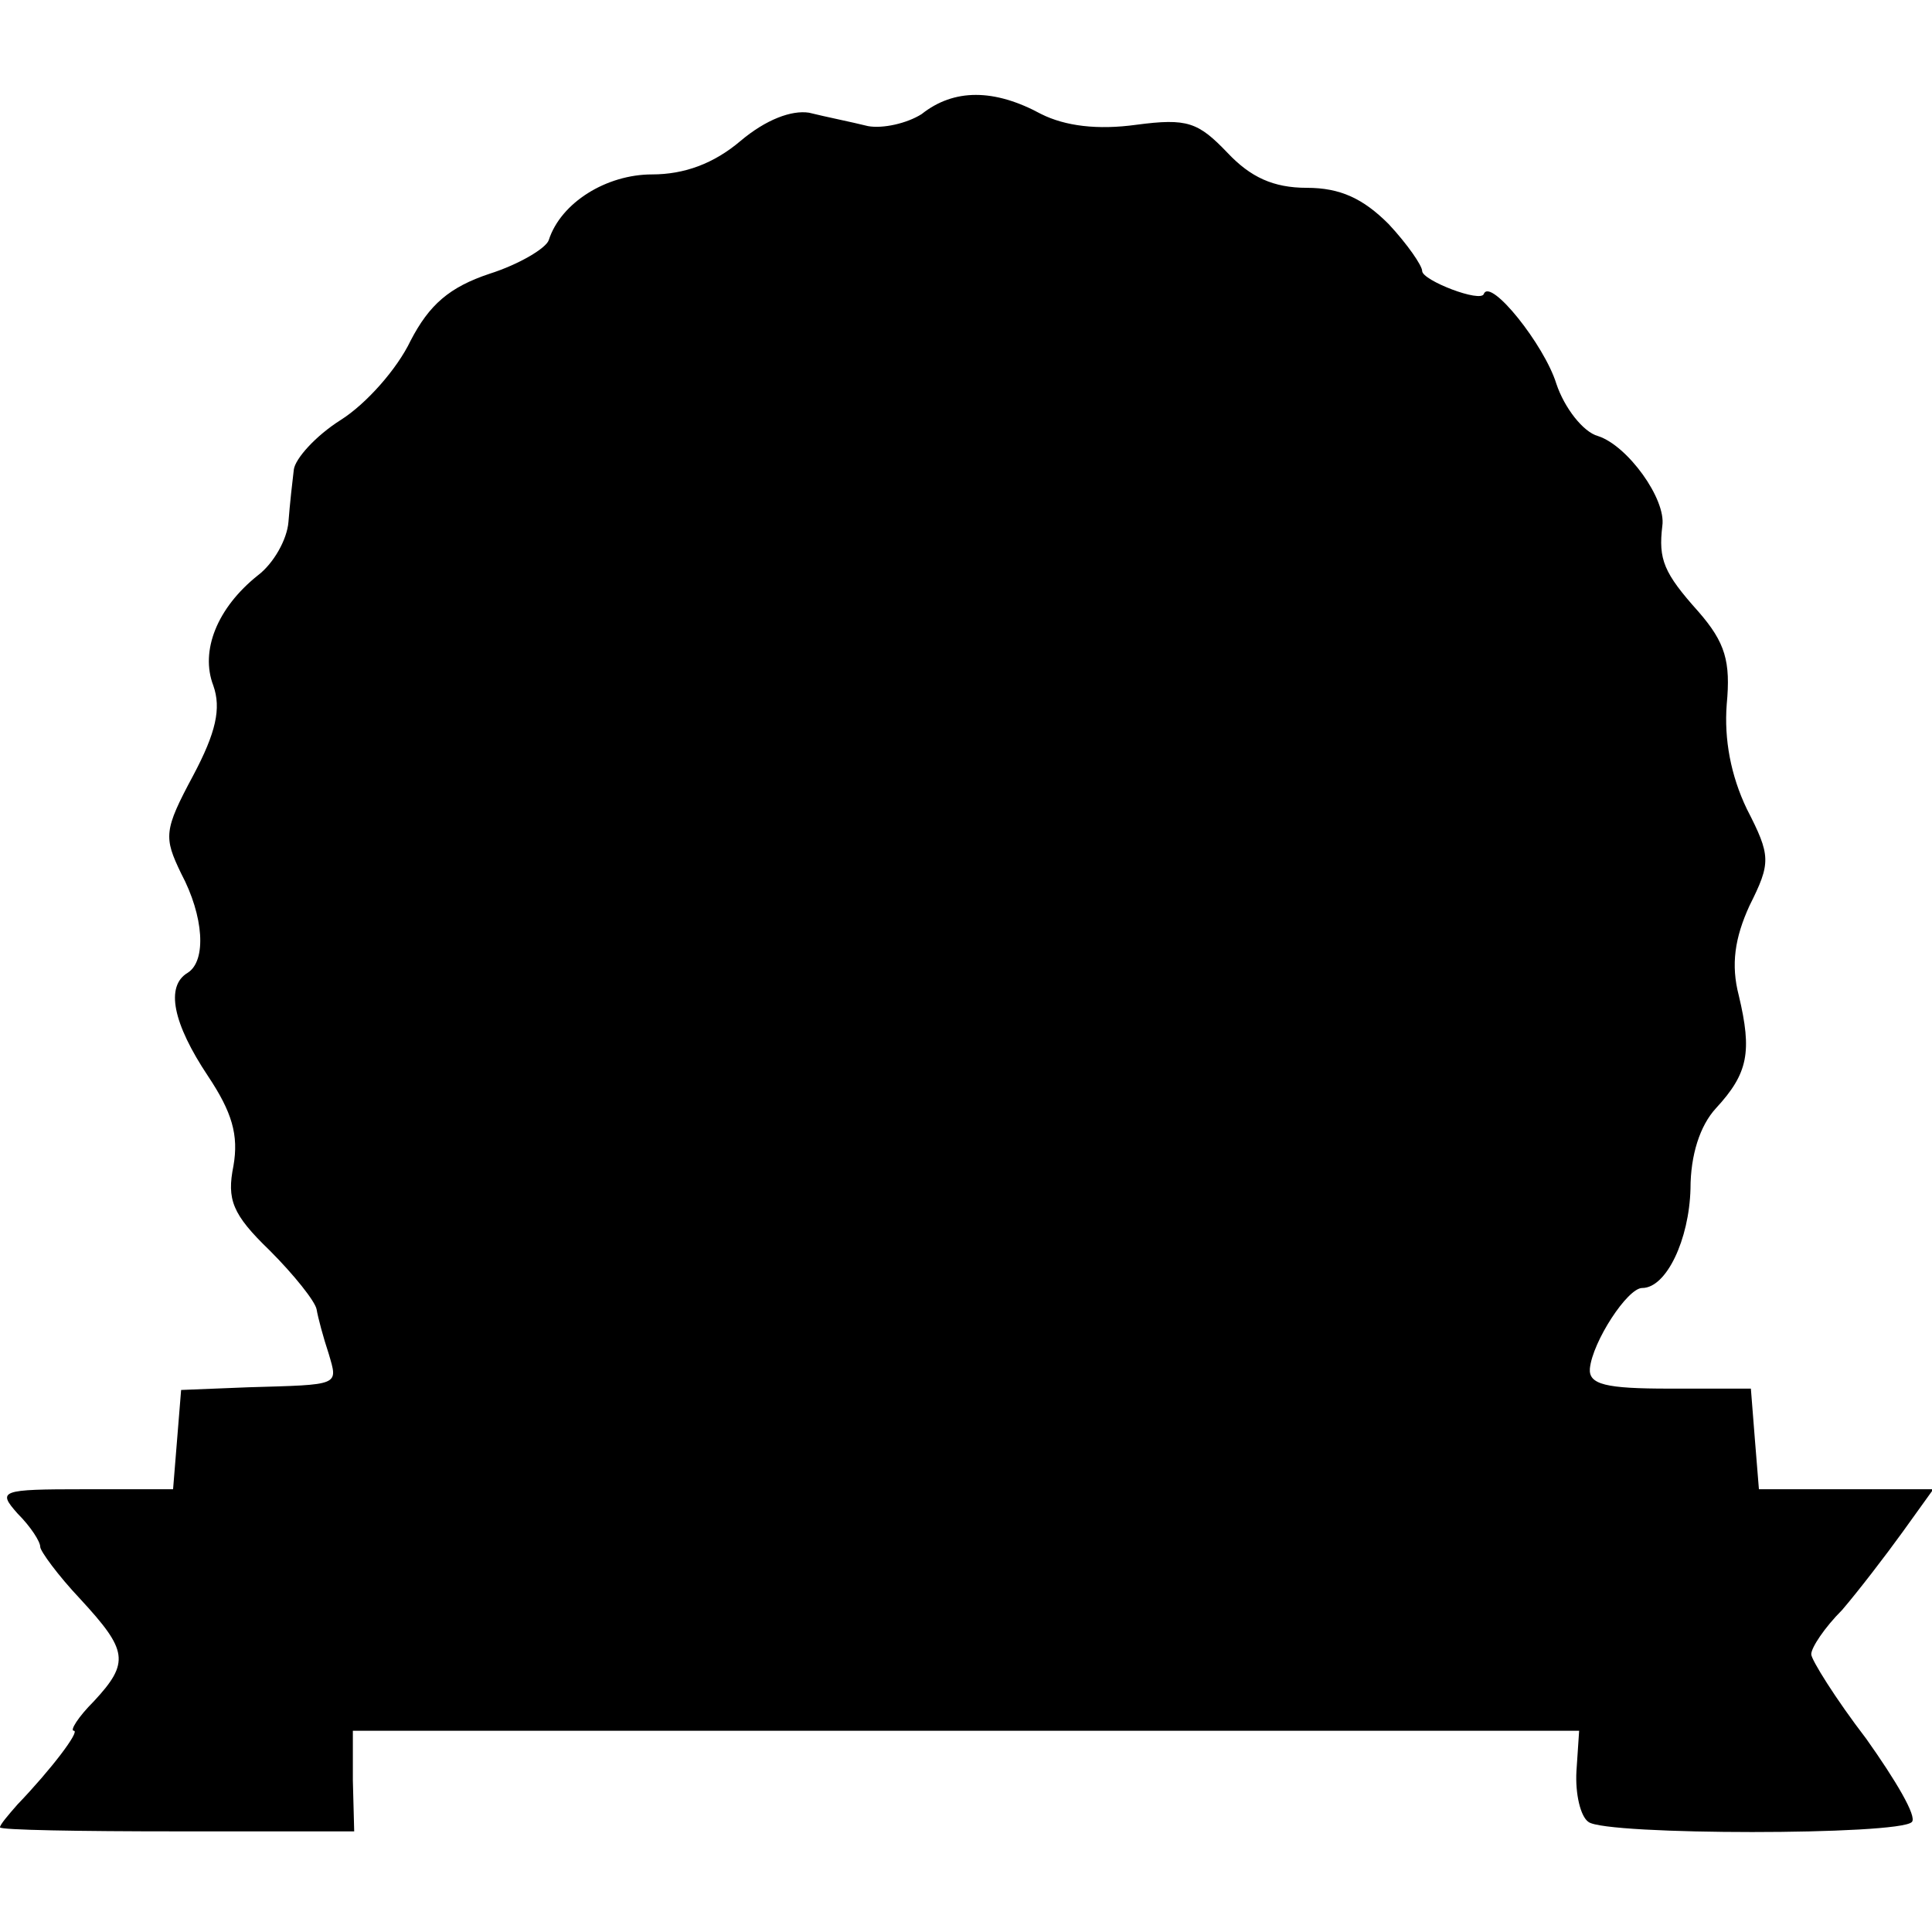
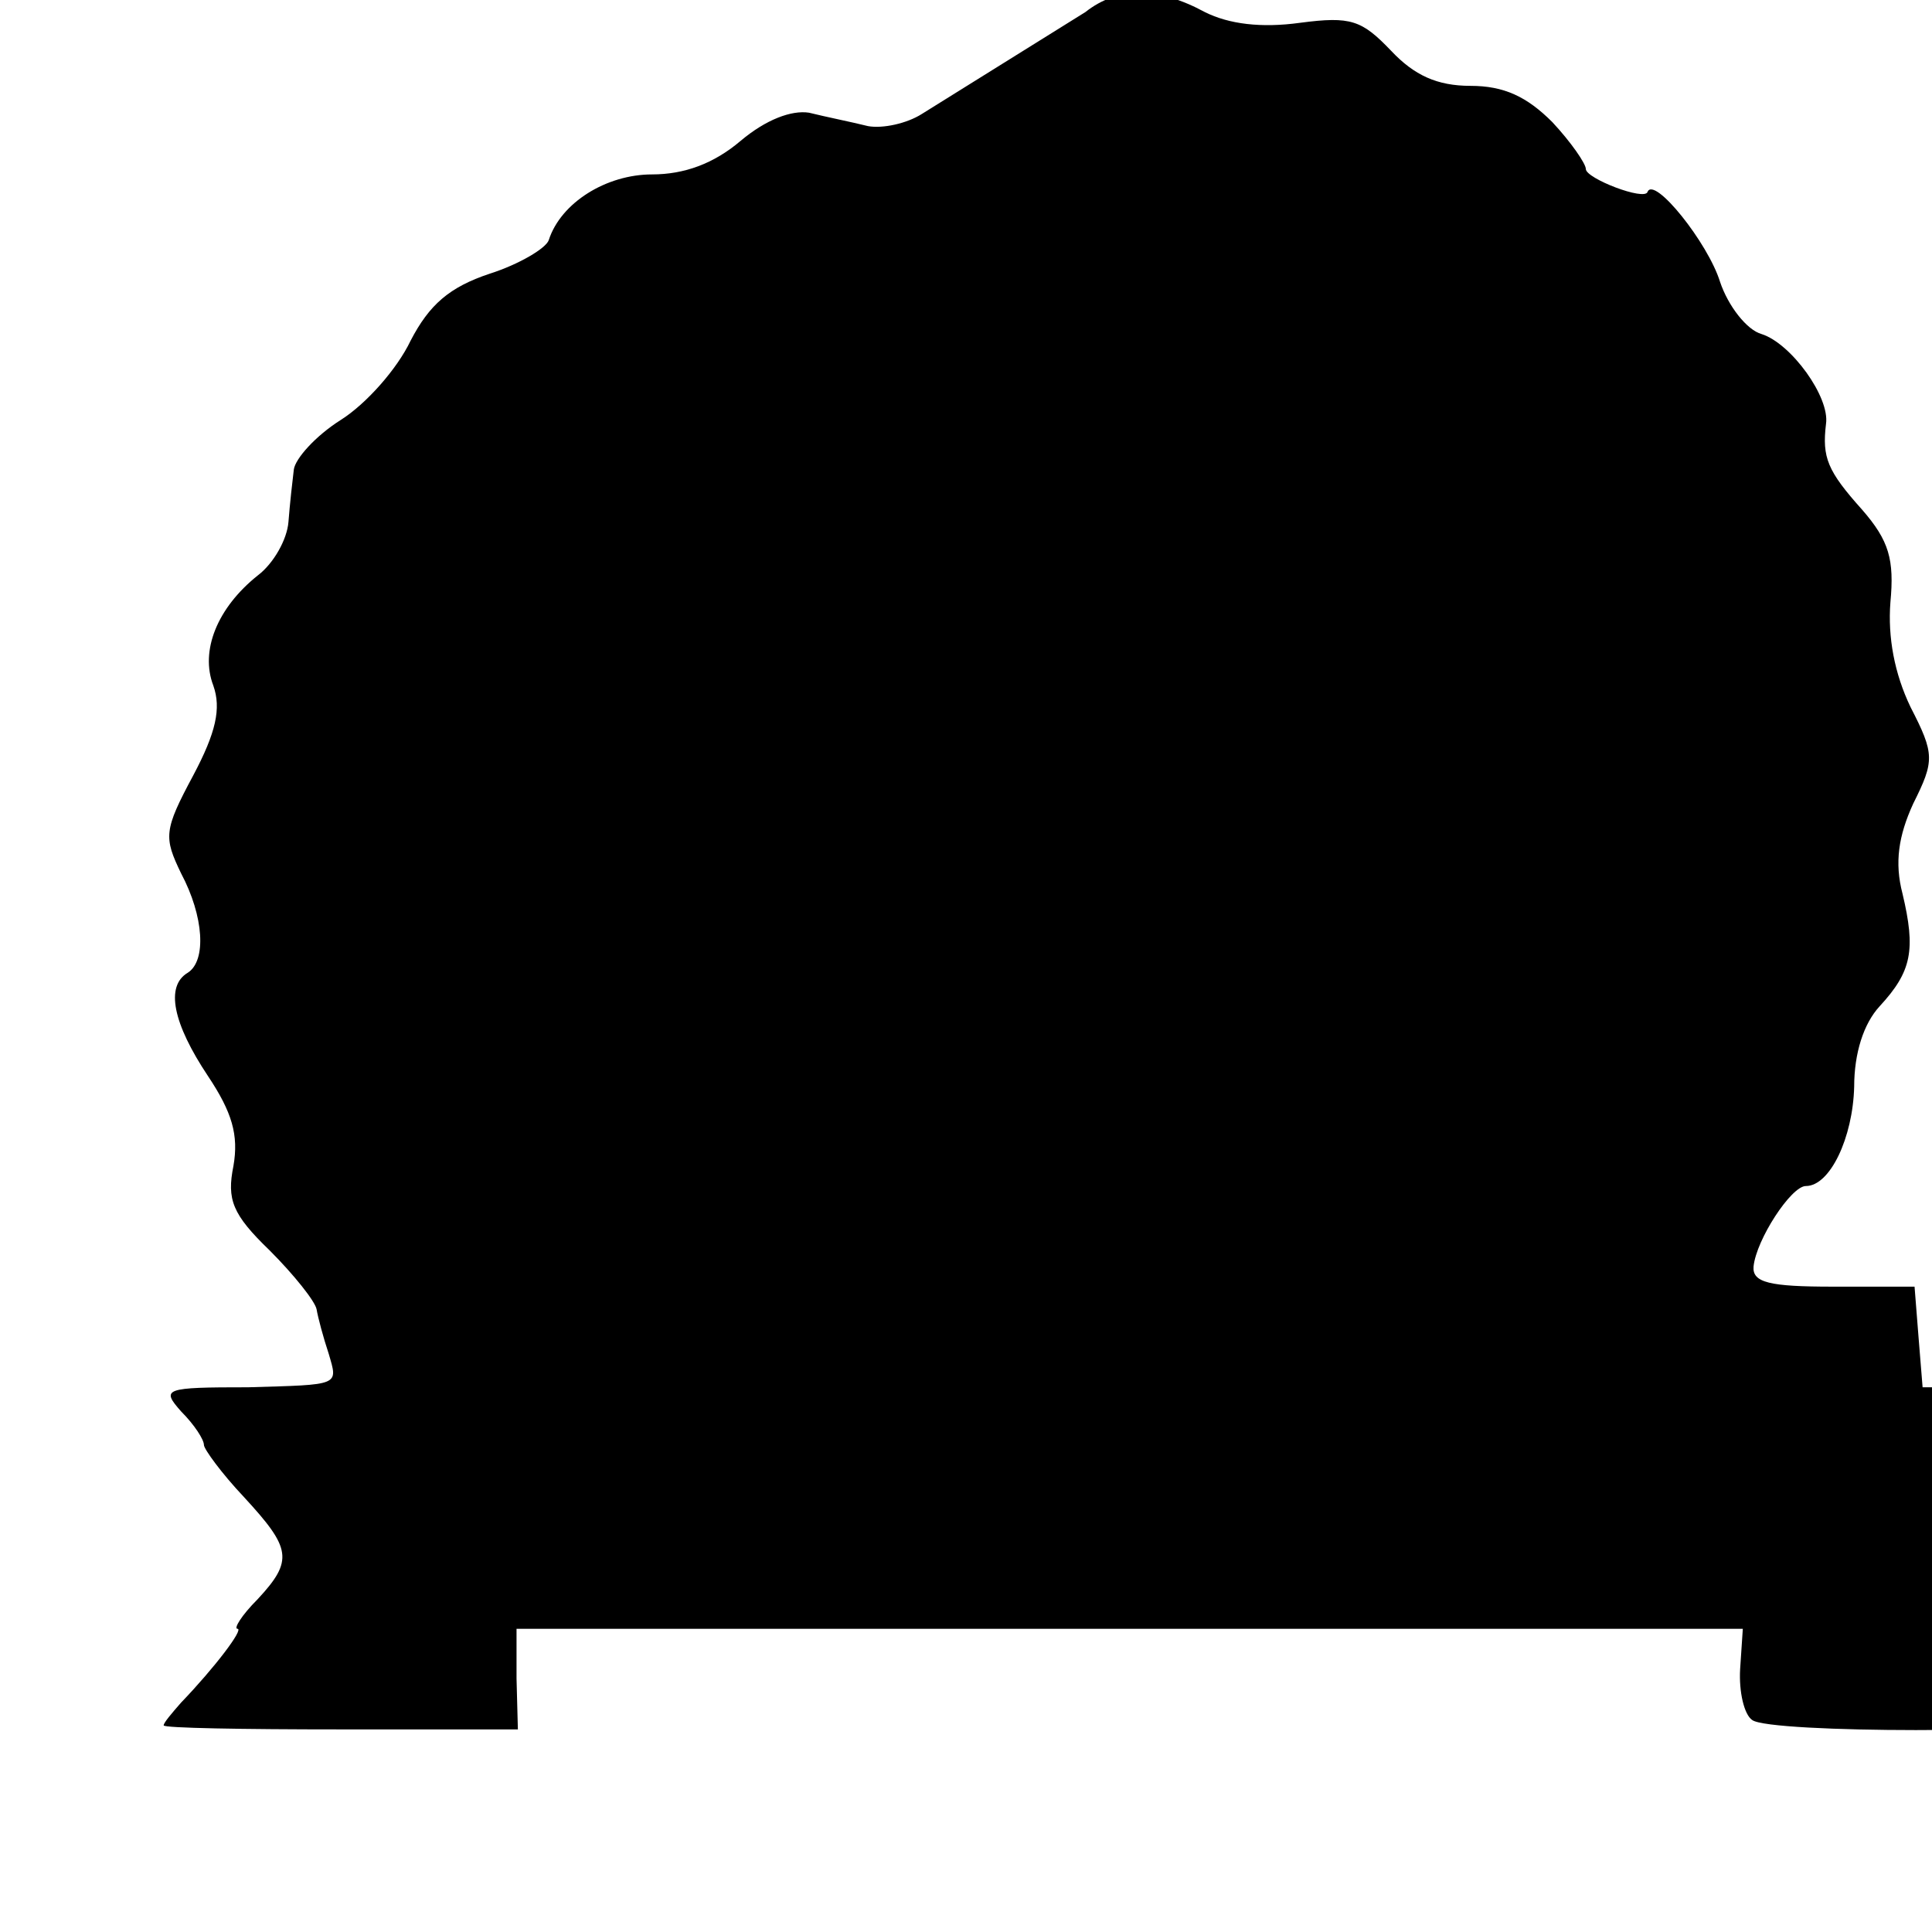
<svg xmlns="http://www.w3.org/2000/svg" version="1.0" width="144pt" height="144pt" viewBox="0 0 144 144" preserveAspectRatio="xMidYMid meet">
  <g transform="translate(0,144) scale(0.1,-0.1)" fill="#000000" stroke="none">
-     <path d="M687 1355 c-11 -7 -29 -11 -40 -9 -12 3 -32 7 -44 10 -13 2 -32 -5 -51 -21 -20 -17 -42 -25 -66 -25 -34 0 -68 -21 -77 -49 -2 -6 -22 -18 -44 -25 -30 -10 -45 -23 -59 -50 -10 -21 -33 -47 -52 -59 -19 -12 -34 -29 -35 -37 -1 -8 -3 -26 -4 -39 -1 -13 -11 -31 -23 -40 -30 -24 -43 -56 -33 -82 6 -17 2 -35 -15 -67 -22 -41 -22 -46 -9 -73 17 -32 19 -65 5 -74 -17 -10 -11 -38 15 -77 18 -27 23 -44 19 -67 -5 -25 -1 -36 27 -63 18 -18 34 -38 35 -44 1 -6 5 -21 9 -33 7 -24 9 -23 -60 -25 l-50 -2 -3 -37 -3 -37 -66 0 c-63 0 -65 -1 -50 -18 10 -10 17 -21 17 -25 0 -3 13 -21 30 -39 35 -38 37 -47 10 -76 -12 -12 -18 -22 -15 -22 5 0 -17 -29 -42 -55 -7 -8 -13 -15 -13 -17 0 -2 59 -3 132 -3 l132 0 -1 38 0 37 457 0 457 0 -2 -30 c-1 -17 3 -34 9 -38 13 -10 232 -10 241 0 4 4 -12 31 -34 62 -23 30 -41 59 -41 63 0 5 10 20 23 33 12 14 32 40 45 58 l23 32 -65 0 -65 0 -3 37 -3 38 -61 0 c-47 0 -60 3 -59 15 2 20 28 60 39 60 18 0 35 36 36 74 0 25 7 47 19 60 24 26 27 42 17 84 -6 23 -3 43 8 67 16 32 16 37 -2 72 -12 25 -17 52 -15 78 3 32 -1 46 -21 69 -26 29 -30 39 -27 64 3 20 -26 60 -48 67 -11 3 -25 21 -31 39 -9 29 -49 79 -54 67 -2 -7 -46 10 -46 17 0 4 -11 20 -25 35 -19 19 -36 27 -61 27 -25 0 -42 8 -59 26 -22 23 -30 26 -68 21 -29 -4 -53 -1 -71 8 -35 19 -65 19 -89 0z" />
+     <path d="M687 1355 c-11 -7 -29 -11 -40 -9 -12 3 -32 7 -44 10 -13 2 -32 -5 -51 -21 -20 -17 -42 -25 -66 -25 -34 0 -68 -21 -77 -49 -2 -6 -22 -18 -44 -25 -30 -10 -45 -23 -59 -50 -10 -21 -33 -47 -52 -59 -19 -12 -34 -29 -35 -37 -1 -8 -3 -26 -4 -39 -1 -13 -11 -31 -23 -40 -30 -24 -43 -56 -33 -82 6 -17 2 -35 -15 -67 -22 -41 -22 -46 -9 -73 17 -32 19 -65 5 -74 -17 -10 -11 -38 15 -77 18 -27 23 -44 19 -67 -5 -25 -1 -36 27 -63 18 -18 34 -38 35 -44 1 -6 5 -21 9 -33 7 -24 9 -23 -60 -25 c-63 0 -65 -1 -50 -18 10 -10 17 -21 17 -25 0 -3 13 -21 30 -39 35 -38 37 -47 10 -76 -12 -12 -18 -22 -15 -22 5 0 -17 -29 -42 -55 -7 -8 -13 -15 -13 -17 0 -2 59 -3 132 -3 l132 0 -1 38 0 37 457 0 457 0 -2 -30 c-1 -17 3 -34 9 -38 13 -10 232 -10 241 0 4 4 -12 31 -34 62 -23 30 -41 59 -41 63 0 5 10 20 23 33 12 14 32 40 45 58 l23 32 -65 0 -65 0 -3 37 -3 38 -61 0 c-47 0 -60 3 -59 15 2 20 28 60 39 60 18 0 35 36 36 74 0 25 7 47 19 60 24 26 27 42 17 84 -6 23 -3 43 8 67 16 32 16 37 -2 72 -12 25 -17 52 -15 78 3 32 -1 46 -21 69 -26 29 -30 39 -27 64 3 20 -26 60 -48 67 -11 3 -25 21 -31 39 -9 29 -49 79 -54 67 -2 -7 -46 10 -46 17 0 4 -11 20 -25 35 -19 19 -36 27 -61 27 -25 0 -42 8 -59 26 -22 23 -30 26 -68 21 -29 -4 -53 -1 -71 8 -35 19 -65 19 -89 0z" />
  </g>
</svg>